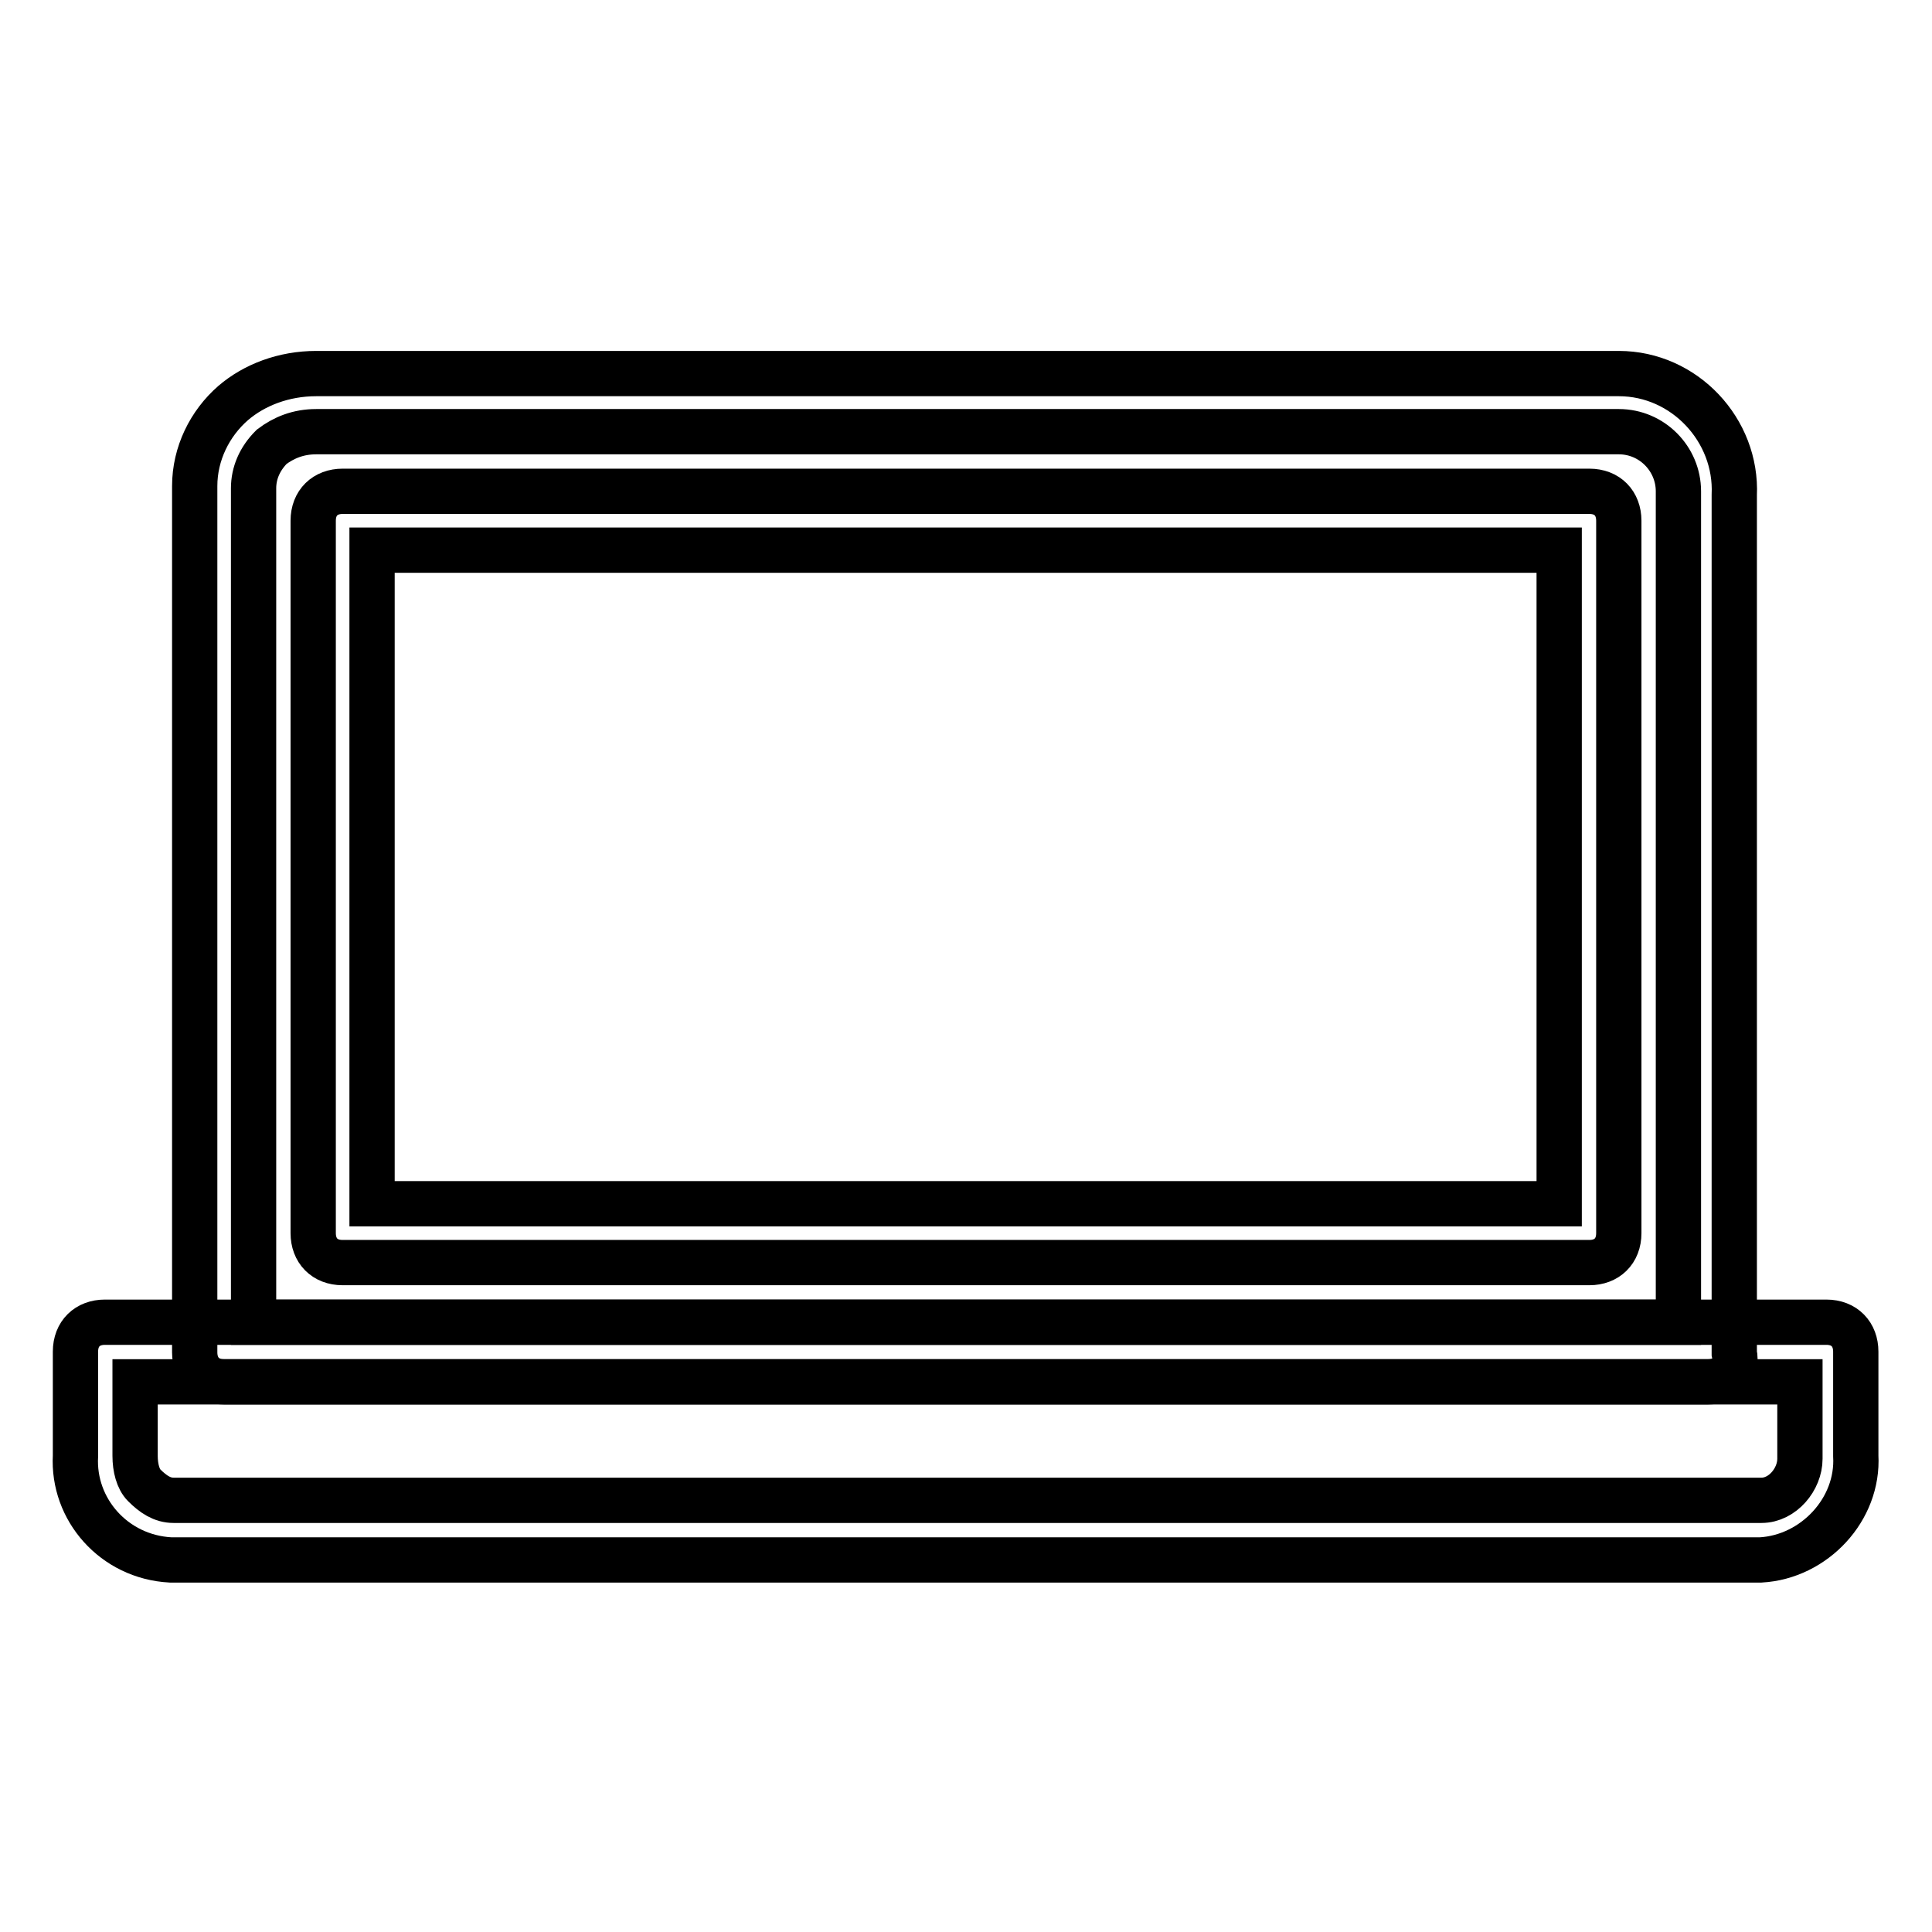
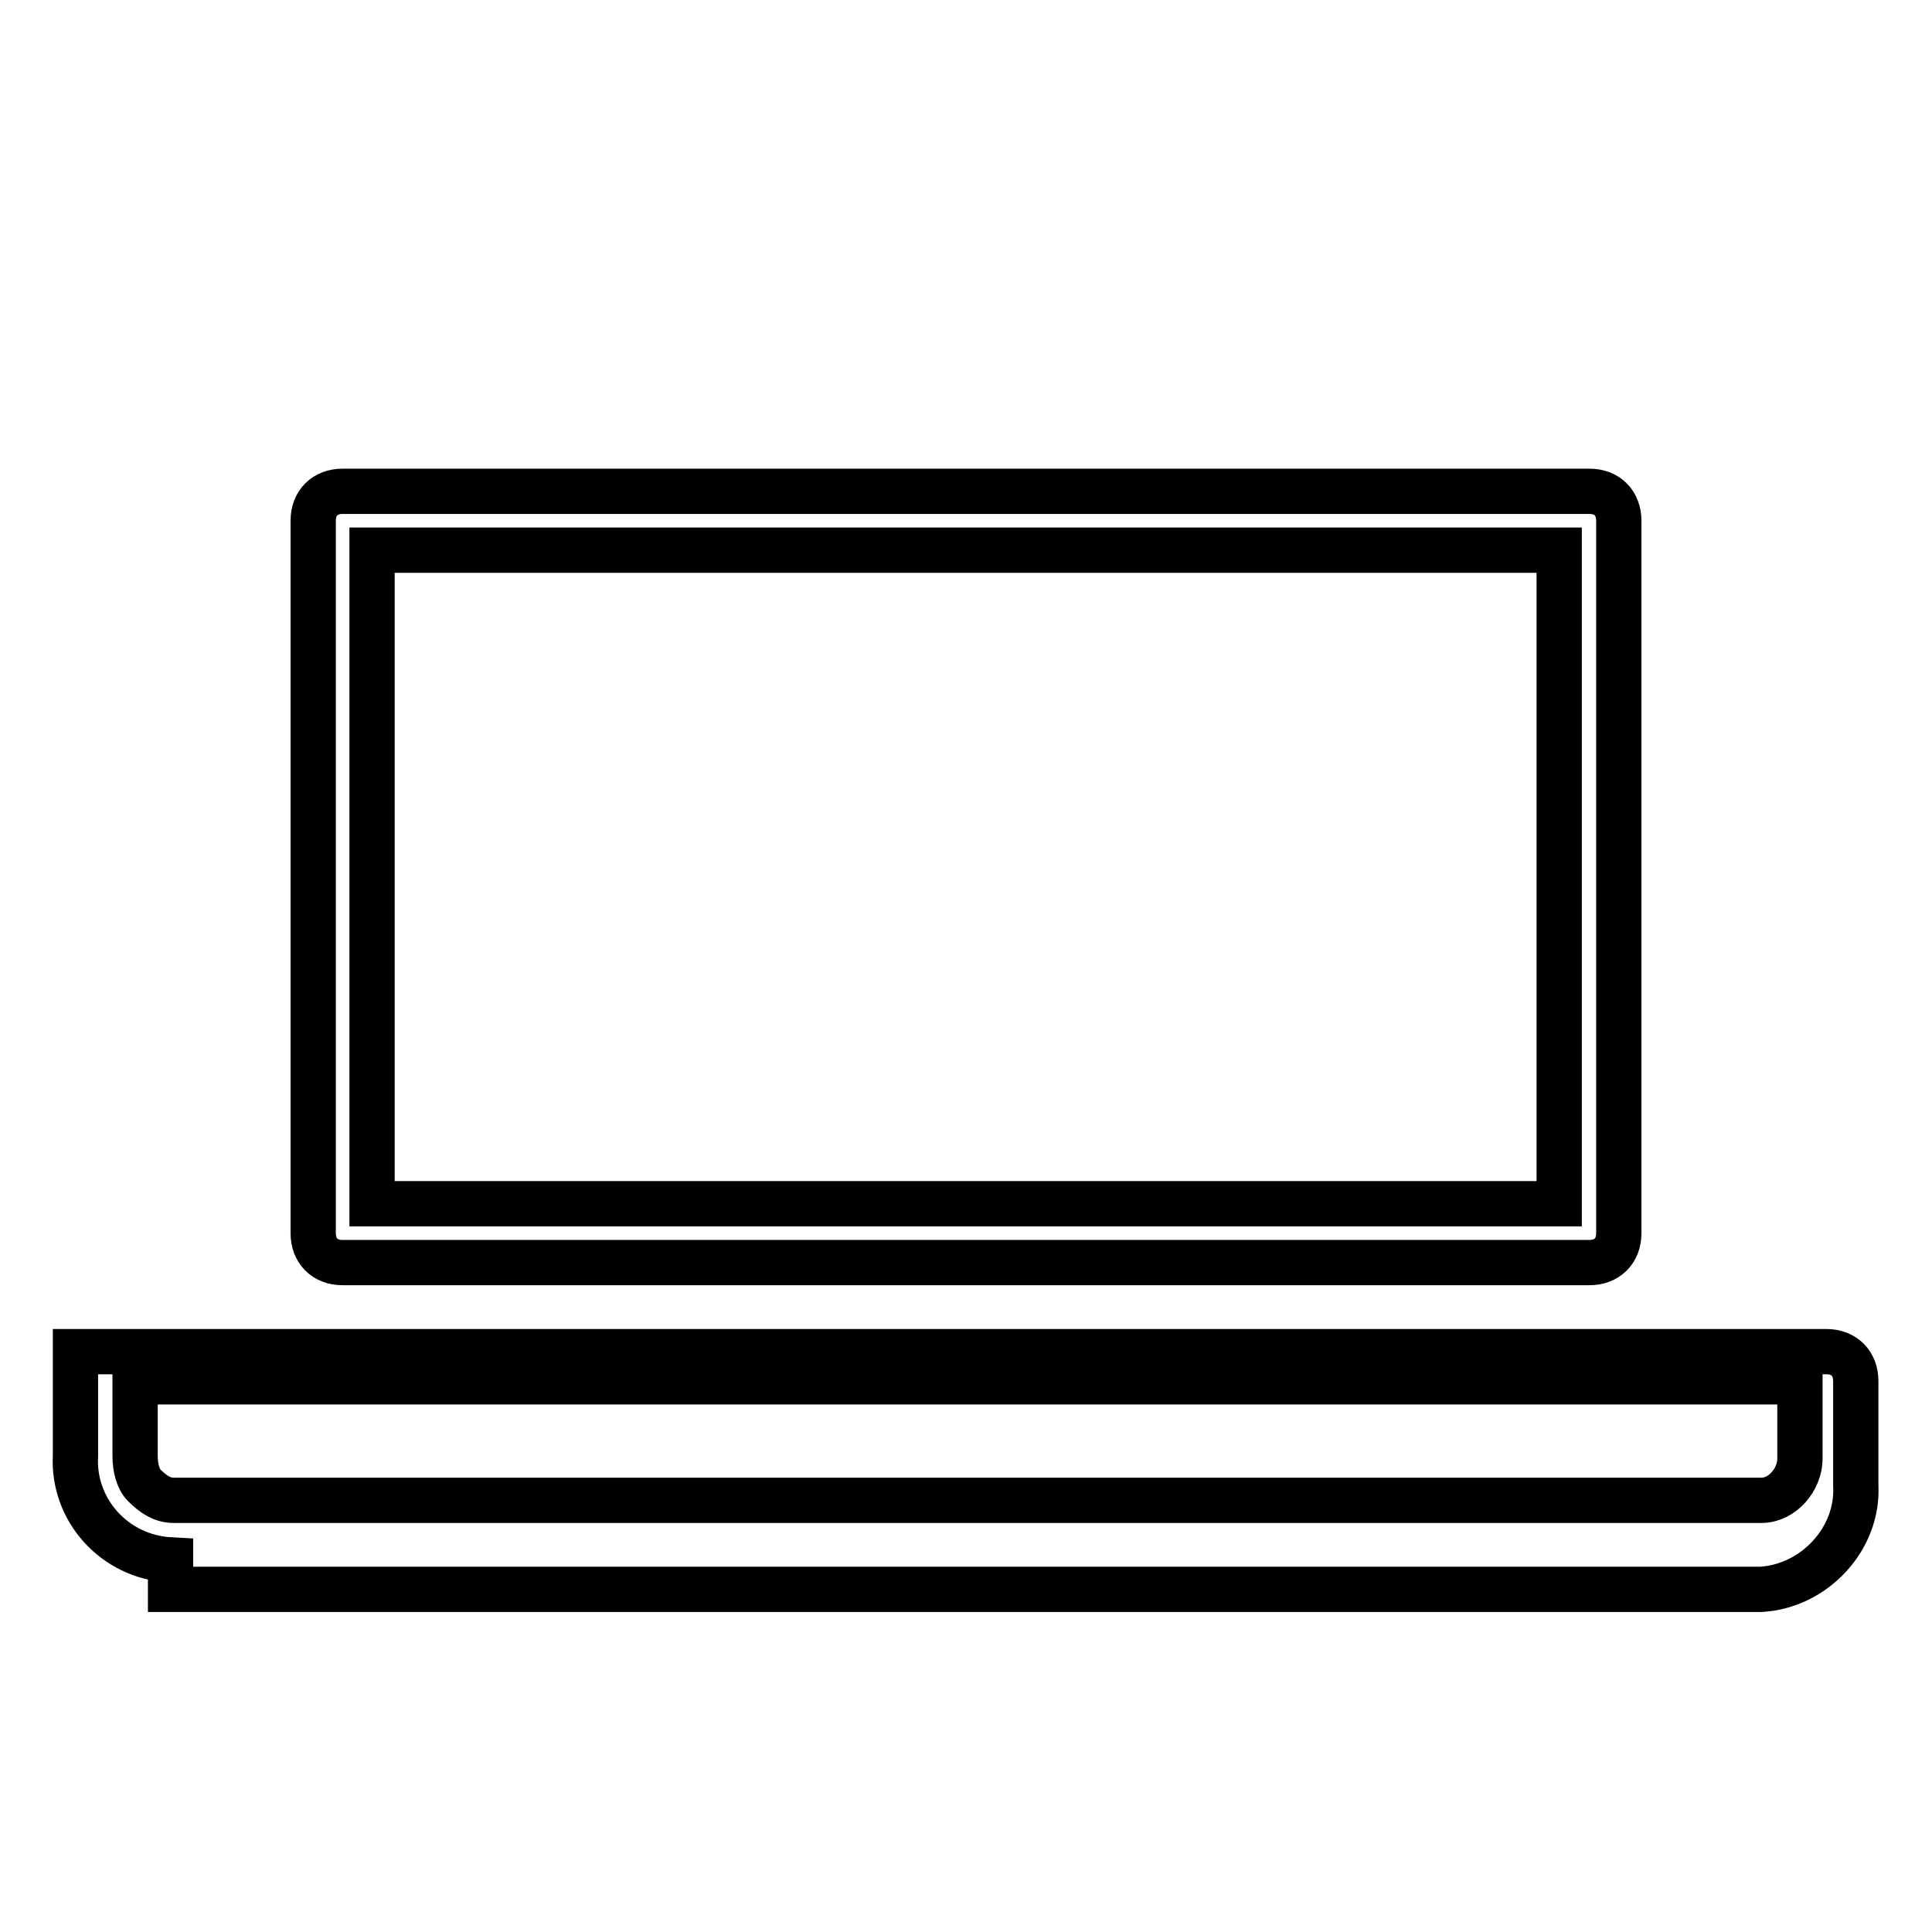
<svg xmlns="http://www.w3.org/2000/svg" version="1.1" x="0px" y="0px" viewBox="0 0 256 256" enable-background="new 0 0 256 256" xml:space="preserve">
  <g>
-     <path stroke-width="6" fill-opacity="0" stroke="#000000" d="M226.3,183.1H29.7c-2.4,0-3.9-1.6-3.9-3.9v-114v-0.8c0-4.3,2-8.3,5.1-11c2.8-2.4,6.7-3.9,11-3.9h172.6 c8.7,0,15.7,7.5,15.3,16.1v113.7C230.3,181.5,228.7,183.1,226.3,183.1z M33.6,175.2h188.8V65.1c0-4.3-3.5-7.9-7.9-7.9H41.9 c-2.4,0-4.3,0.8-5.9,2c-1.6,1.6-2.4,3.5-2.4,5.5V175.2z" />
-     <path stroke-width="6" fill-opacity="0" stroke="#000000" d="M210.6,167.3H45.4c-2.4,0-3.9-1.6-3.9-3.9V69c0-2.4,1.6-3.9,3.9-3.9h165.2c2.4,0,3.9,1.6,3.9,3.9v94.4 C214.5,165.8,212.9,167.3,210.6,167.3z M49.3,159.5h157.3V72.9H49.3V159.5z M22.6,206.7c-7.5-0.4-13-6.7-12.6-13.8v-13.8 c0-2.4,1.6-3.9,3.9-3.9H242c2.4,0,3.9,1.6,3.9,3.9v13.8c0.4,7.1-5.5,13.4-12.6,13.8H22.6z M17.9,183.1v9.8c0,1.6,0.4,3.1,1.2,3.9 c1.2,1.2,2.4,2,3.9,2h210.4c2.8,0,5.1-2.8,5.1-5.5v-10.2H17.9z" />
+     <path stroke-width="6" fill-opacity="0" stroke="#000000" d="M210.6,167.3H45.4c-2.4,0-3.9-1.6-3.9-3.9V69c0-2.4,1.6-3.9,3.9-3.9h165.2c2.4,0,3.9,1.6,3.9,3.9v94.4 C214.5,165.8,212.9,167.3,210.6,167.3z M49.3,159.5h157.3V72.9H49.3V159.5z M22.6,206.7c-7.5-0.4-13-6.7-12.6-13.8v-13.8 H242c2.4,0,3.9,1.6,3.9,3.9v13.8c0.4,7.1-5.5,13.4-12.6,13.8H22.6z M17.9,183.1v9.8c0,1.6,0.4,3.1,1.2,3.9 c1.2,1.2,2.4,2,3.9,2h210.4c2.8,0,5.1-2.8,5.1-5.5v-10.2H17.9z" />
  </g>
</svg>